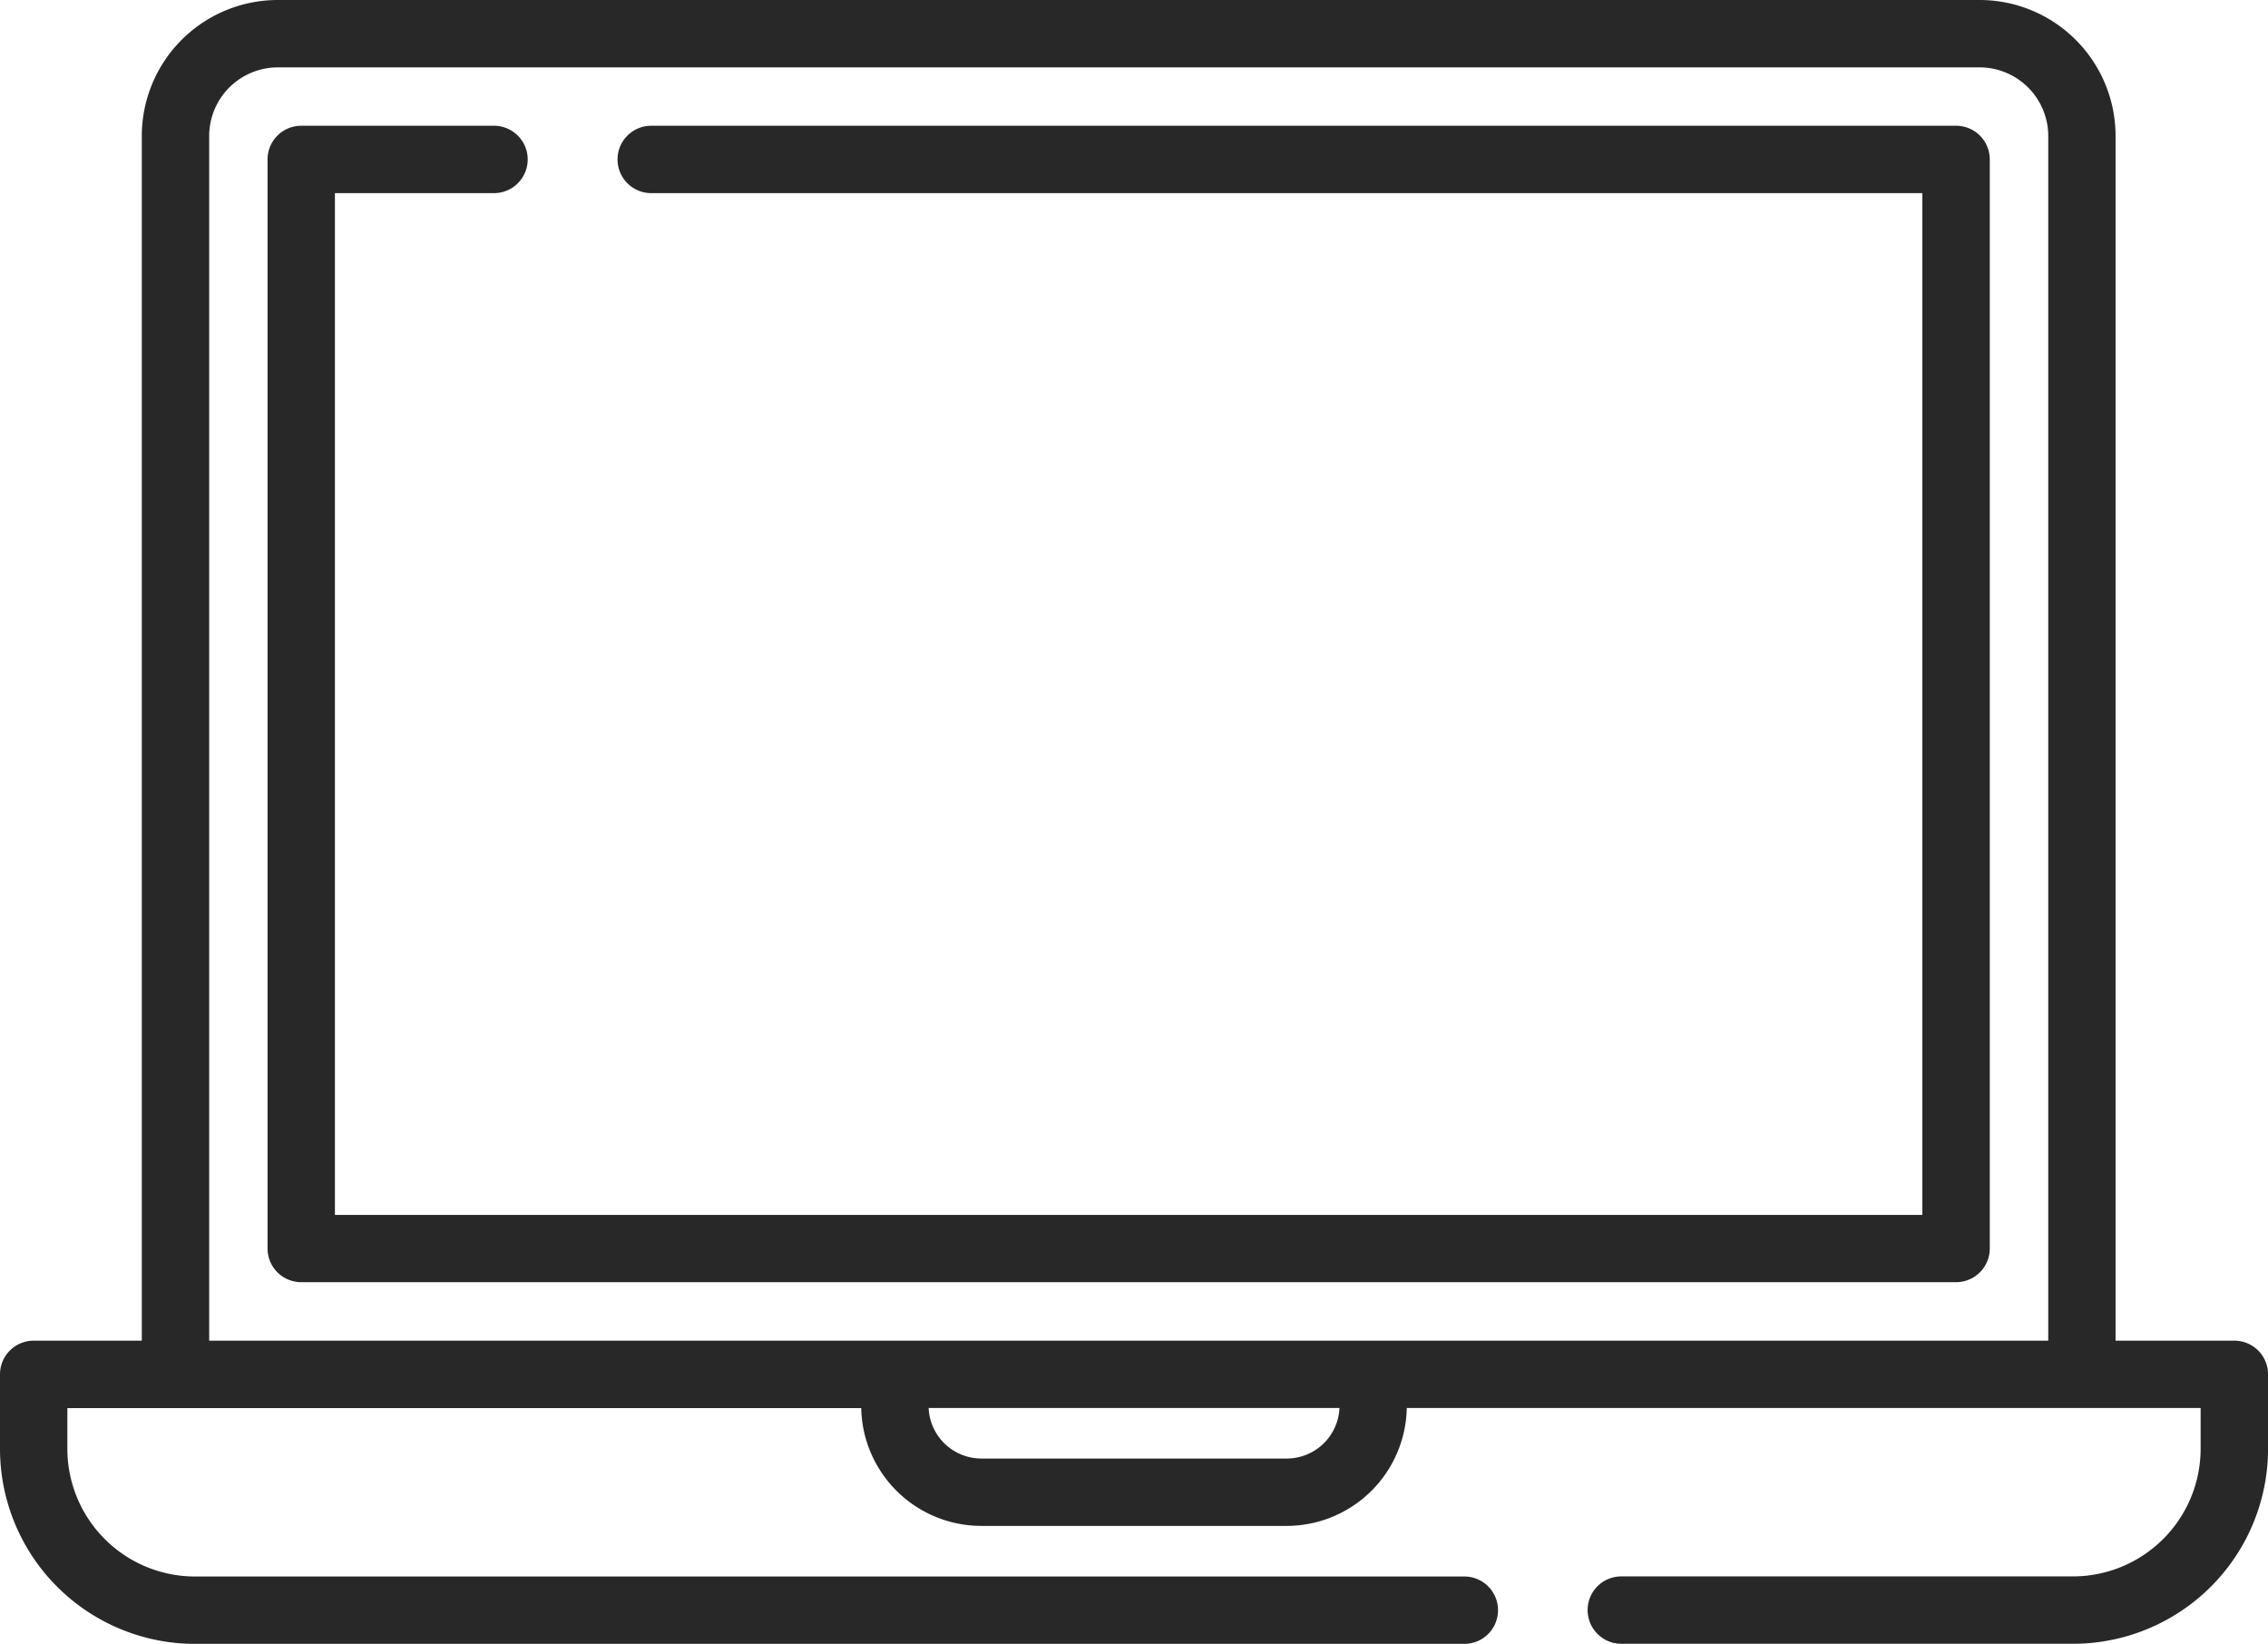
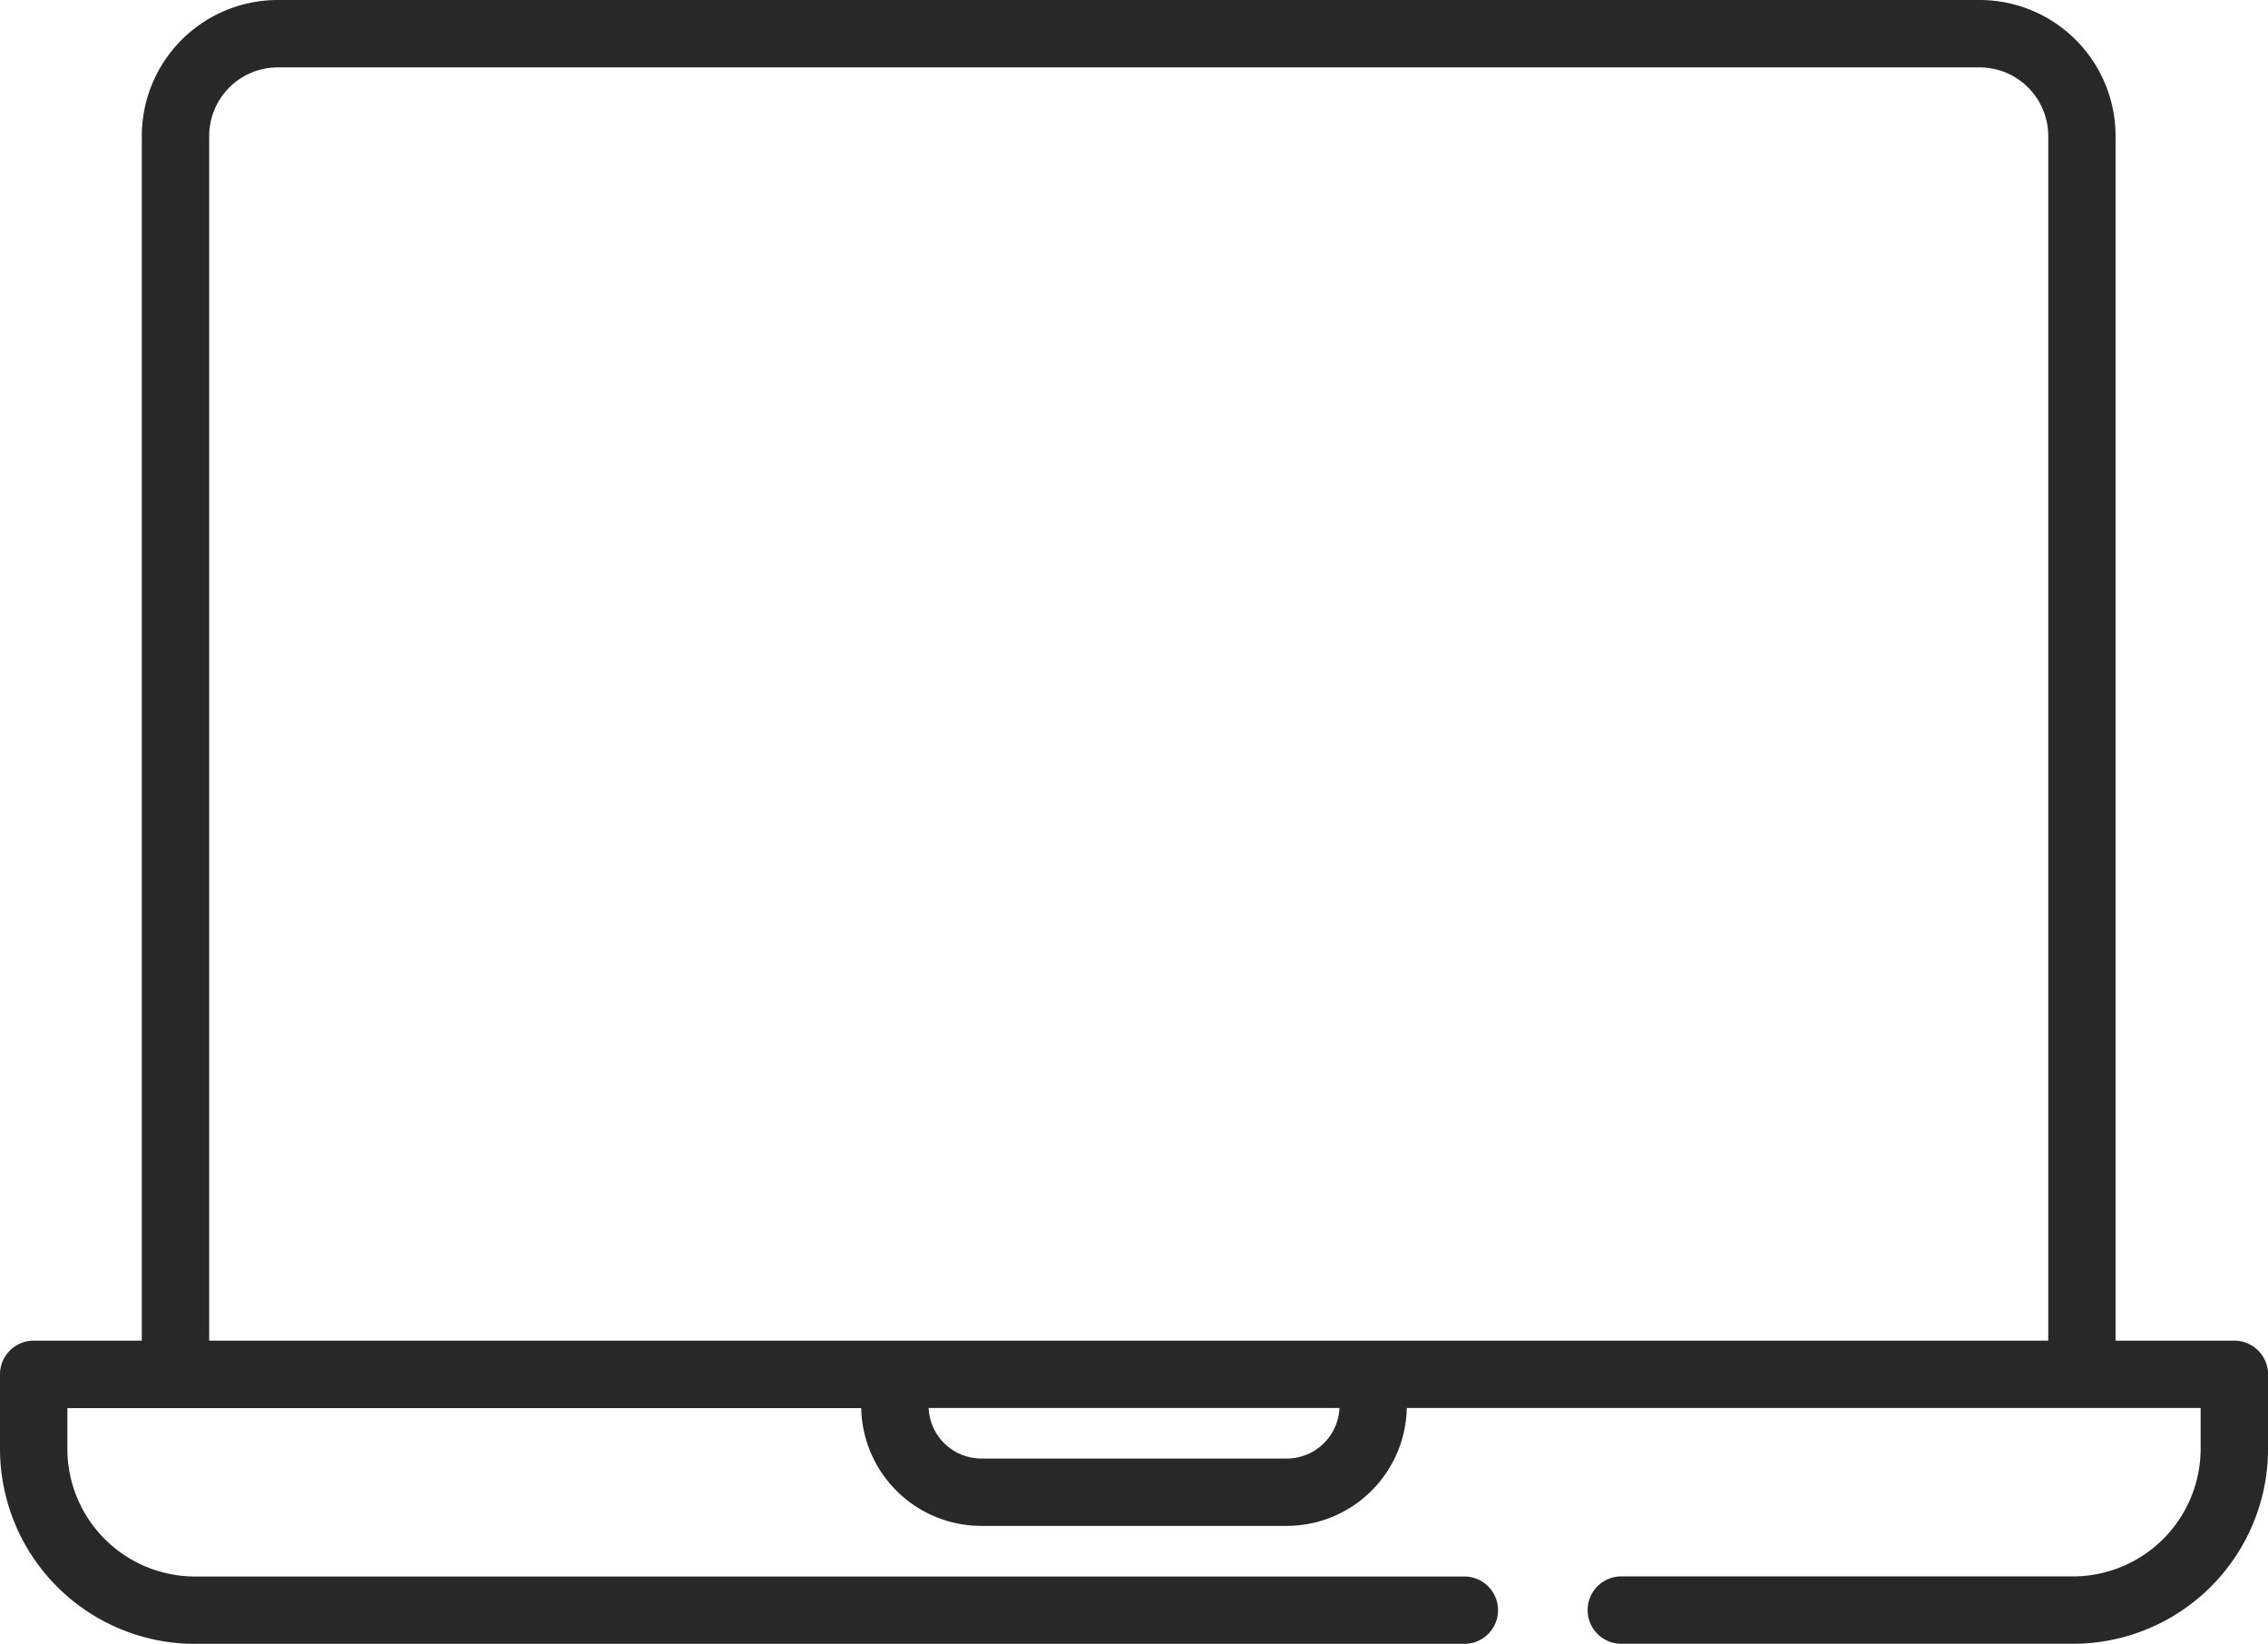
<svg xmlns="http://www.w3.org/2000/svg" width="44.606" height="32.327" viewBox="0 0 44.606 32.327">
  <g id="_001-laptop" data-name="001-laptop" transform="translate(0 -70.472)">
    <g id="Group_432" data-name="Group 432" transform="translate(0 70.472)">
      <g id="Group_431" data-name="Group 431" transform="translate(0 0)">
        <path id="Path_276" data-name="Path 276" d="M43.944,96.837H41.608V73.147a2.675,2.675,0,0,0-2.675-2.675H5.464a2.675,2.675,0,0,0-2.675,2.675v23.69H.662A.663.663,0,0,0,0,97.5v1.463A3.837,3.837,0,0,0,3.837,102.8H28.8a.662.662,0,1,0,0-1.325H3.837a2.512,2.512,0,0,1-2.512-2.512v-.8H16.938A2.365,2.365,0,0,0,19.3,100.48h6.007a2.365,2.365,0,0,0,2.361-2.319H43.281v.8a2.512,2.512,0,0,1-2.512,2.512H31.887a.662.662,0,1,0,0,1.325H40.77a3.837,3.837,0,0,0,3.837-3.837V97.5A.663.663,0,0,0,43.944,96.837ZM25.307,99.155H19.3a1.039,1.039,0,0,1-1.036-.994h8.08A1.039,1.039,0,0,1,25.307,99.155Zm14.977-2.318H4.114V73.147a1.351,1.351,0,0,1,1.35-1.35h33.47a1.351,1.351,0,0,1,1.35,1.35Z" transform="translate(0 -70.472)" fill="#282828" />
      </g>
    </g>
    <g id="Group_434" data-name="Group 434" transform="translate(5.262 72.945)">
      <g id="Group_433" data-name="Group 433" transform="translate(0 0)">
-         <path id="Path_277" data-name="Path 277" d="M93.613,98.86H67.949a.662.662,0,1,0,0,1.325h25v20.094H61.728V100.185h3.129a.662.662,0,0,0,0-1.325H61.065a.663.663,0,0,0-.662.662v21.418a.663.663,0,0,0,.662.662H93.613a.663.663,0,0,0,.662-.662V99.523A.662.662,0,0,0,93.613,98.86Z" transform="translate(-60.403 -98.86)" fill="#282828" />
-       </g>
+         </g>
    </g>
  </g>
</svg>